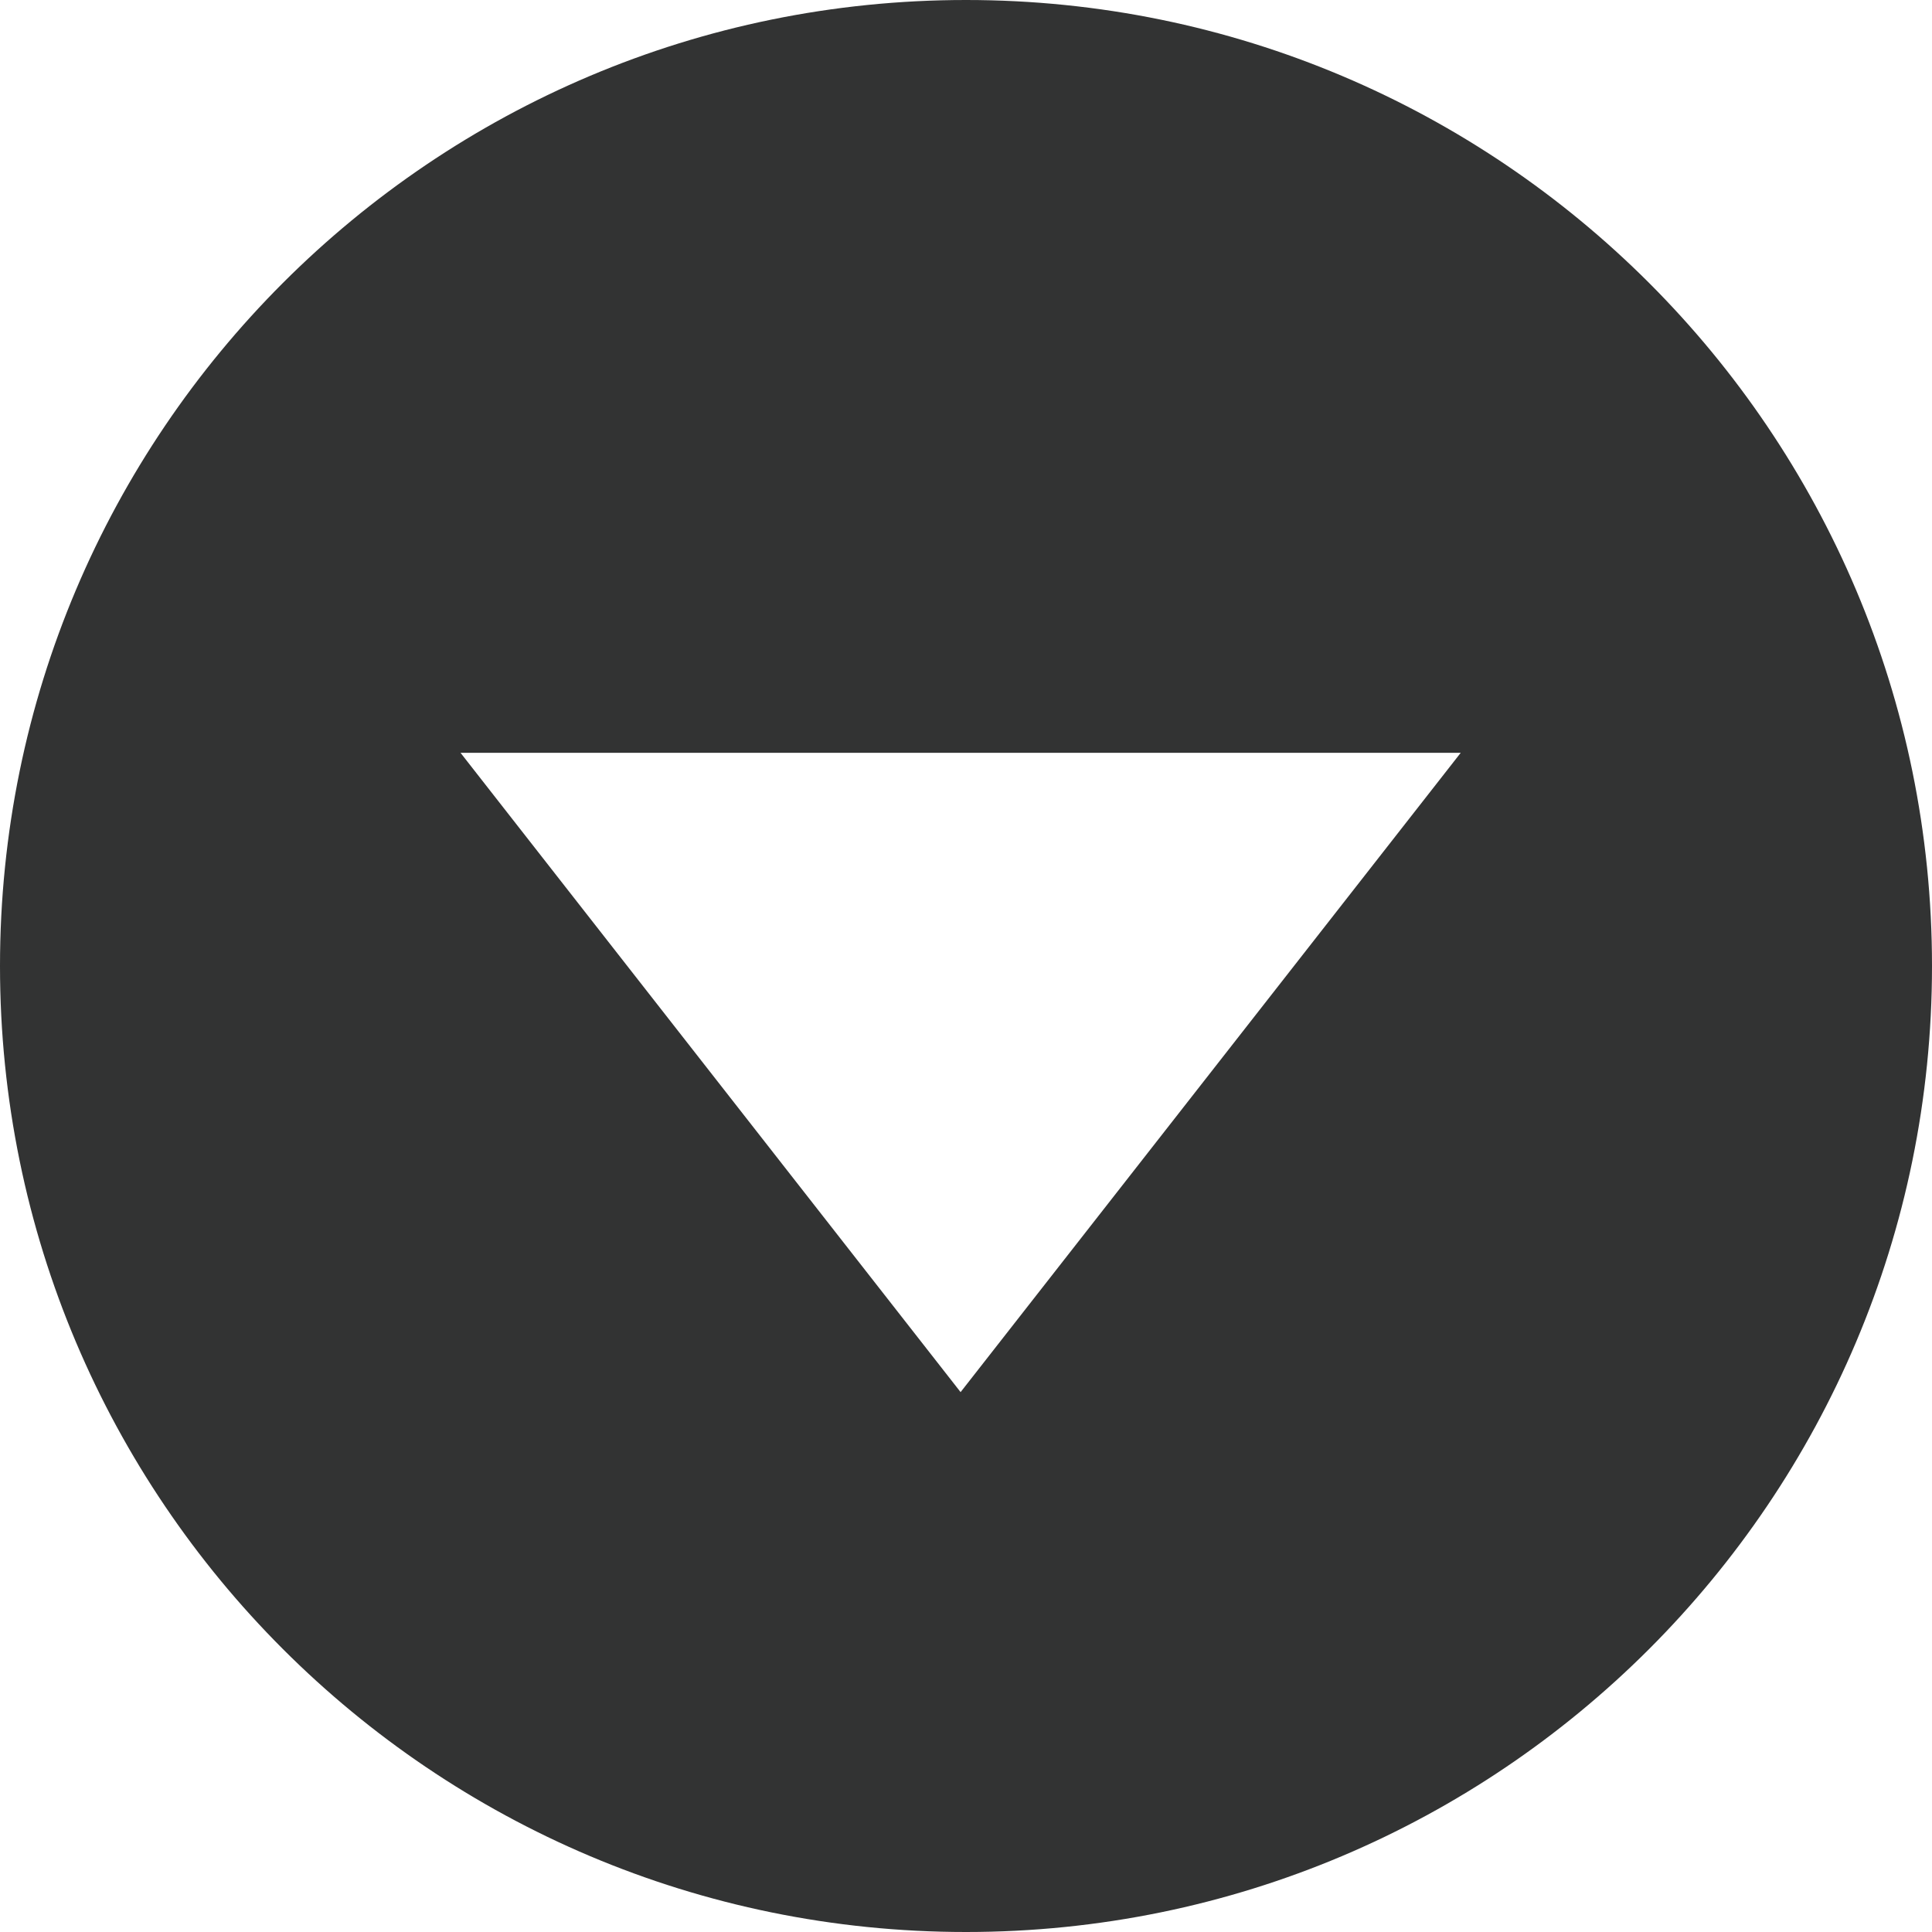
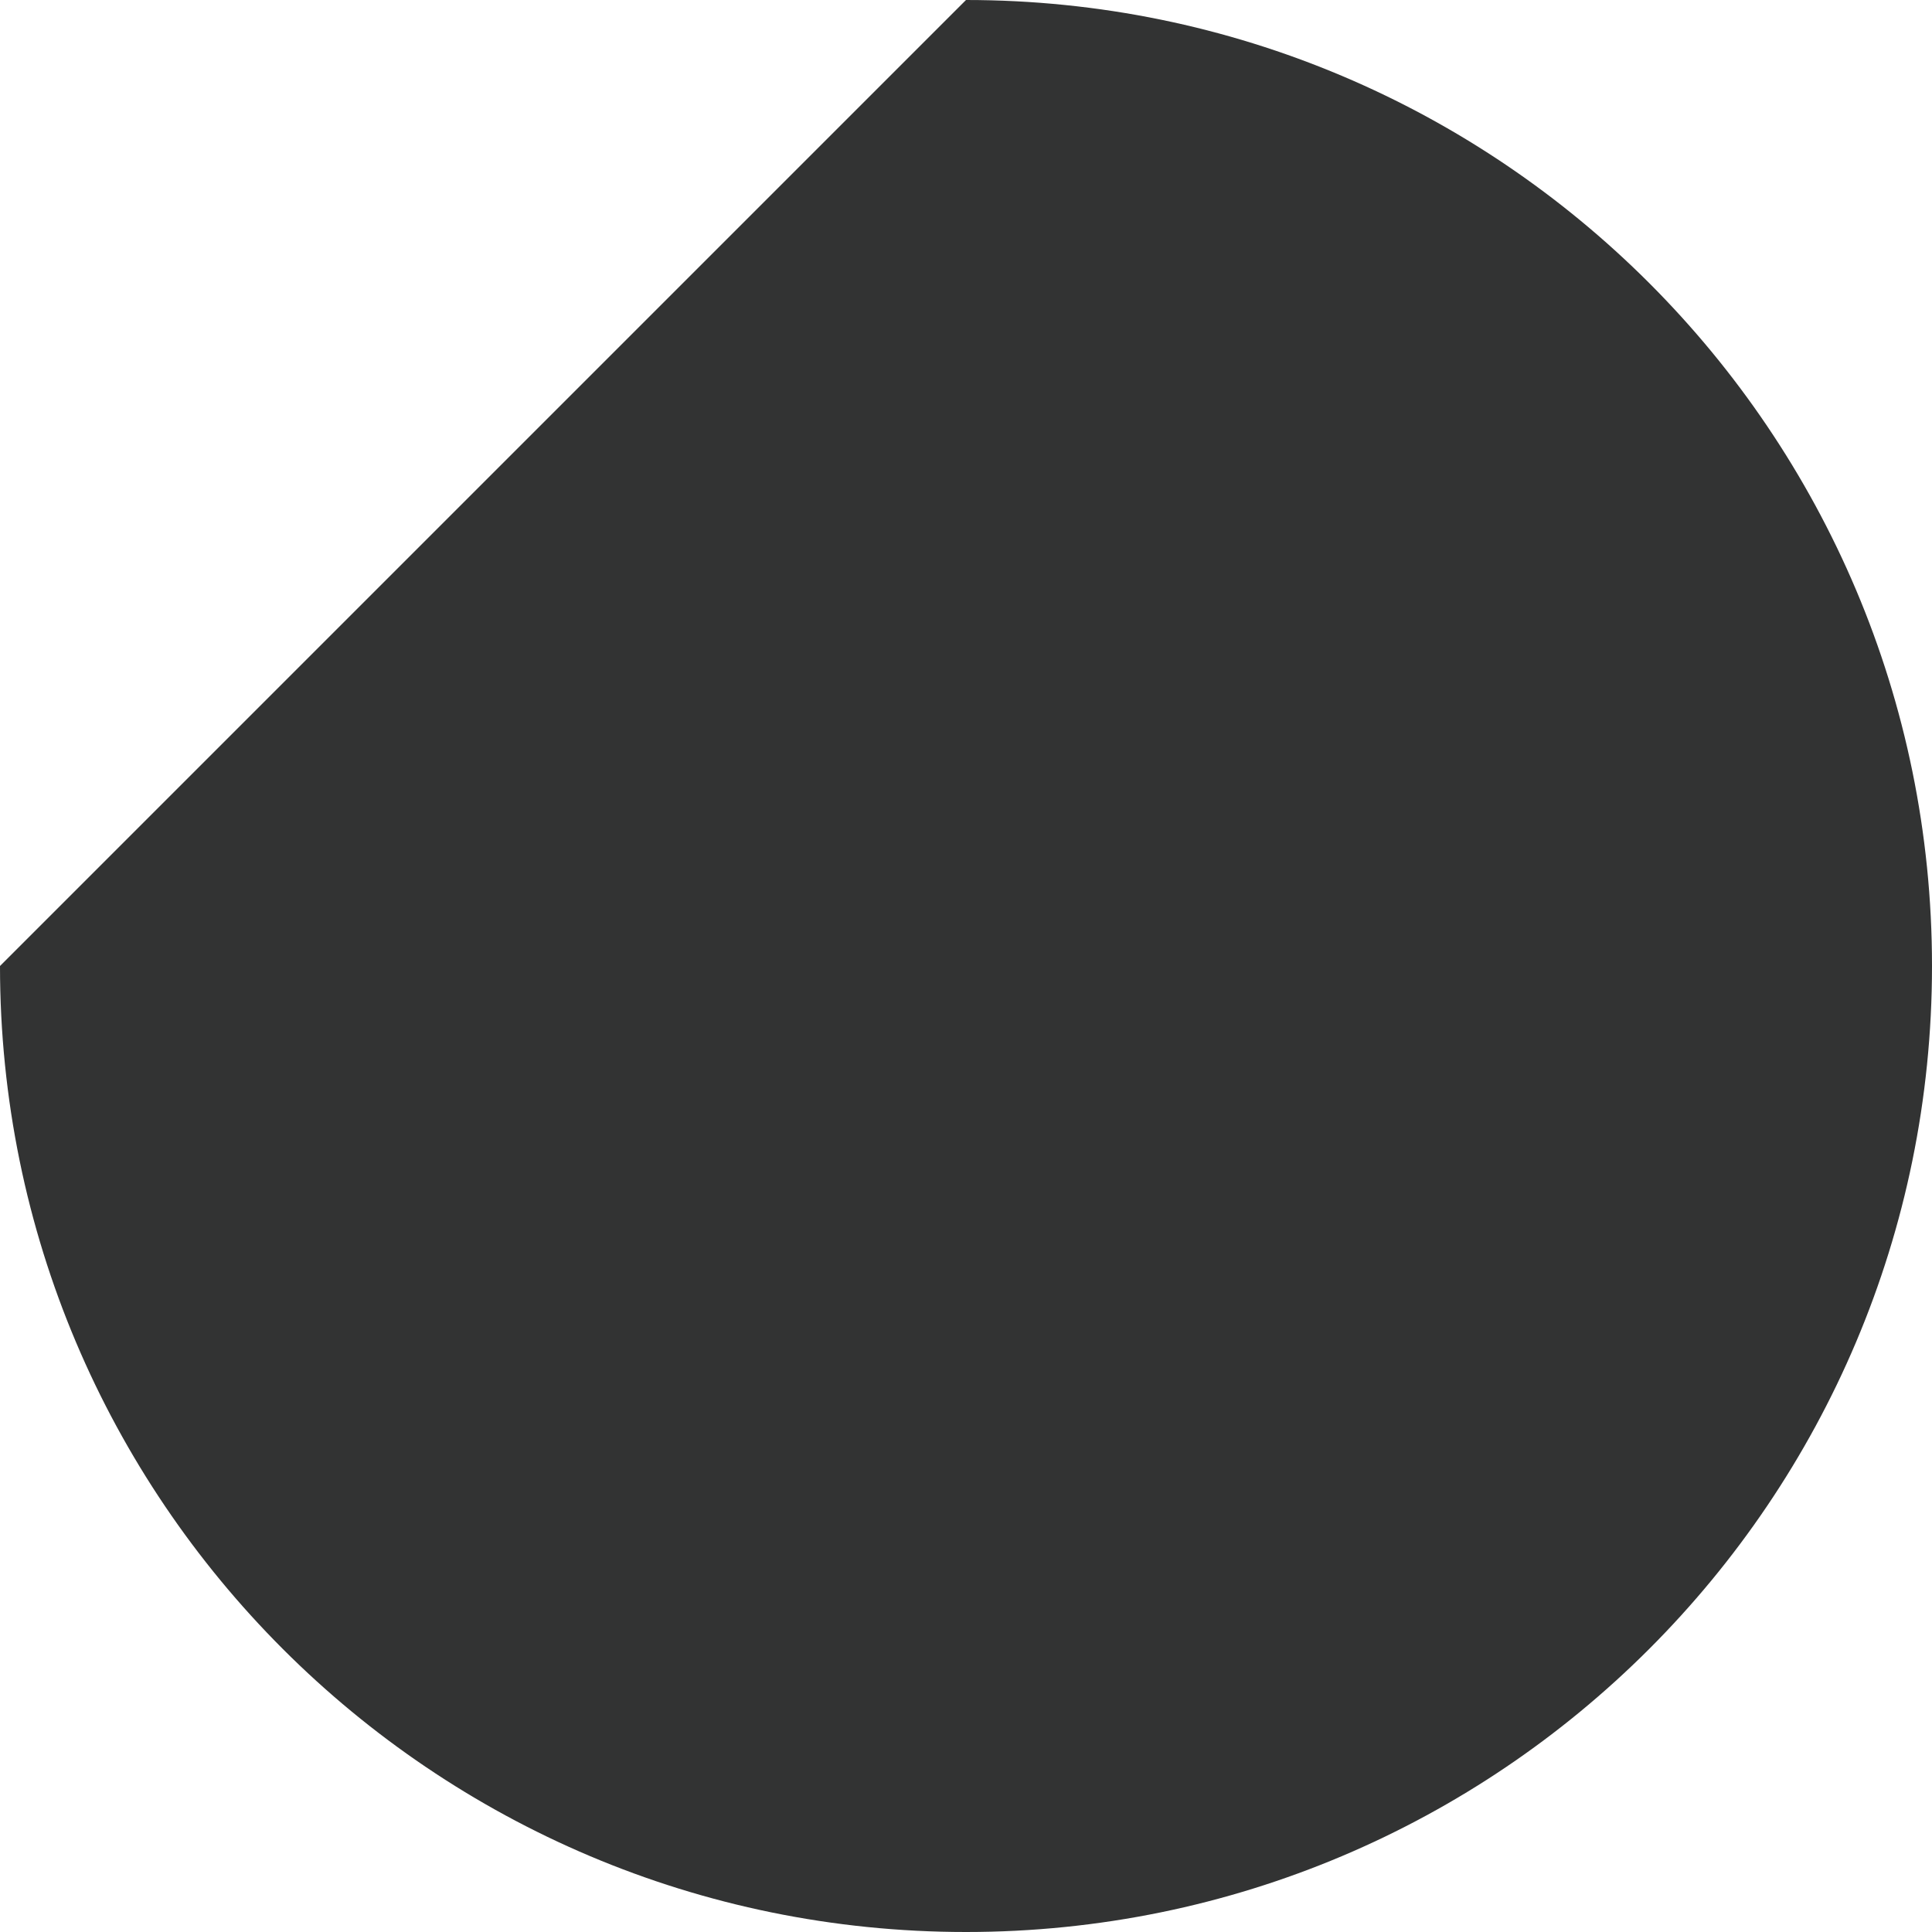
<svg xmlns="http://www.w3.org/2000/svg" width="25px" height="25px" viewBox="0 0 25 25" version="1.1">
  <title>编组</title>
  <g id="pc端" stroke="none" stroke-width="1" fill="none" fill-rule="evenodd">
    <g id="夏令营" transform="translate(-951, -7393)" fill-rule="nonzero">
      <g id="编组" transform="translate(951, 7393)">
        <polygon id="路径" fill="#FFFFFF" points="0 0 25 0 25 25 0 25" />
-         <path d="M0,12.5 C0,19.404 5.596,25 12.5,25 C19.404,25 25,19.404 25,12.5 C25,5.596 19.404,0 12.5,0 C5.596,0 0,5.596 0,12.5 Z" id="路径" fill="#323333" />
-         <polyline id="路径" fill="#FFFFFF" points="18.902 9.741 12.43 18.014 5.959 9.741" />
+         <path d="M0,12.5 C0,19.404 5.596,25 12.5,25 C19.404,25 25,19.404 25,12.5 C25,5.596 19.404,0 12.5,0 Z" id="路径" fill="#323333" />
      </g>
    </g>
  </g>
</svg>